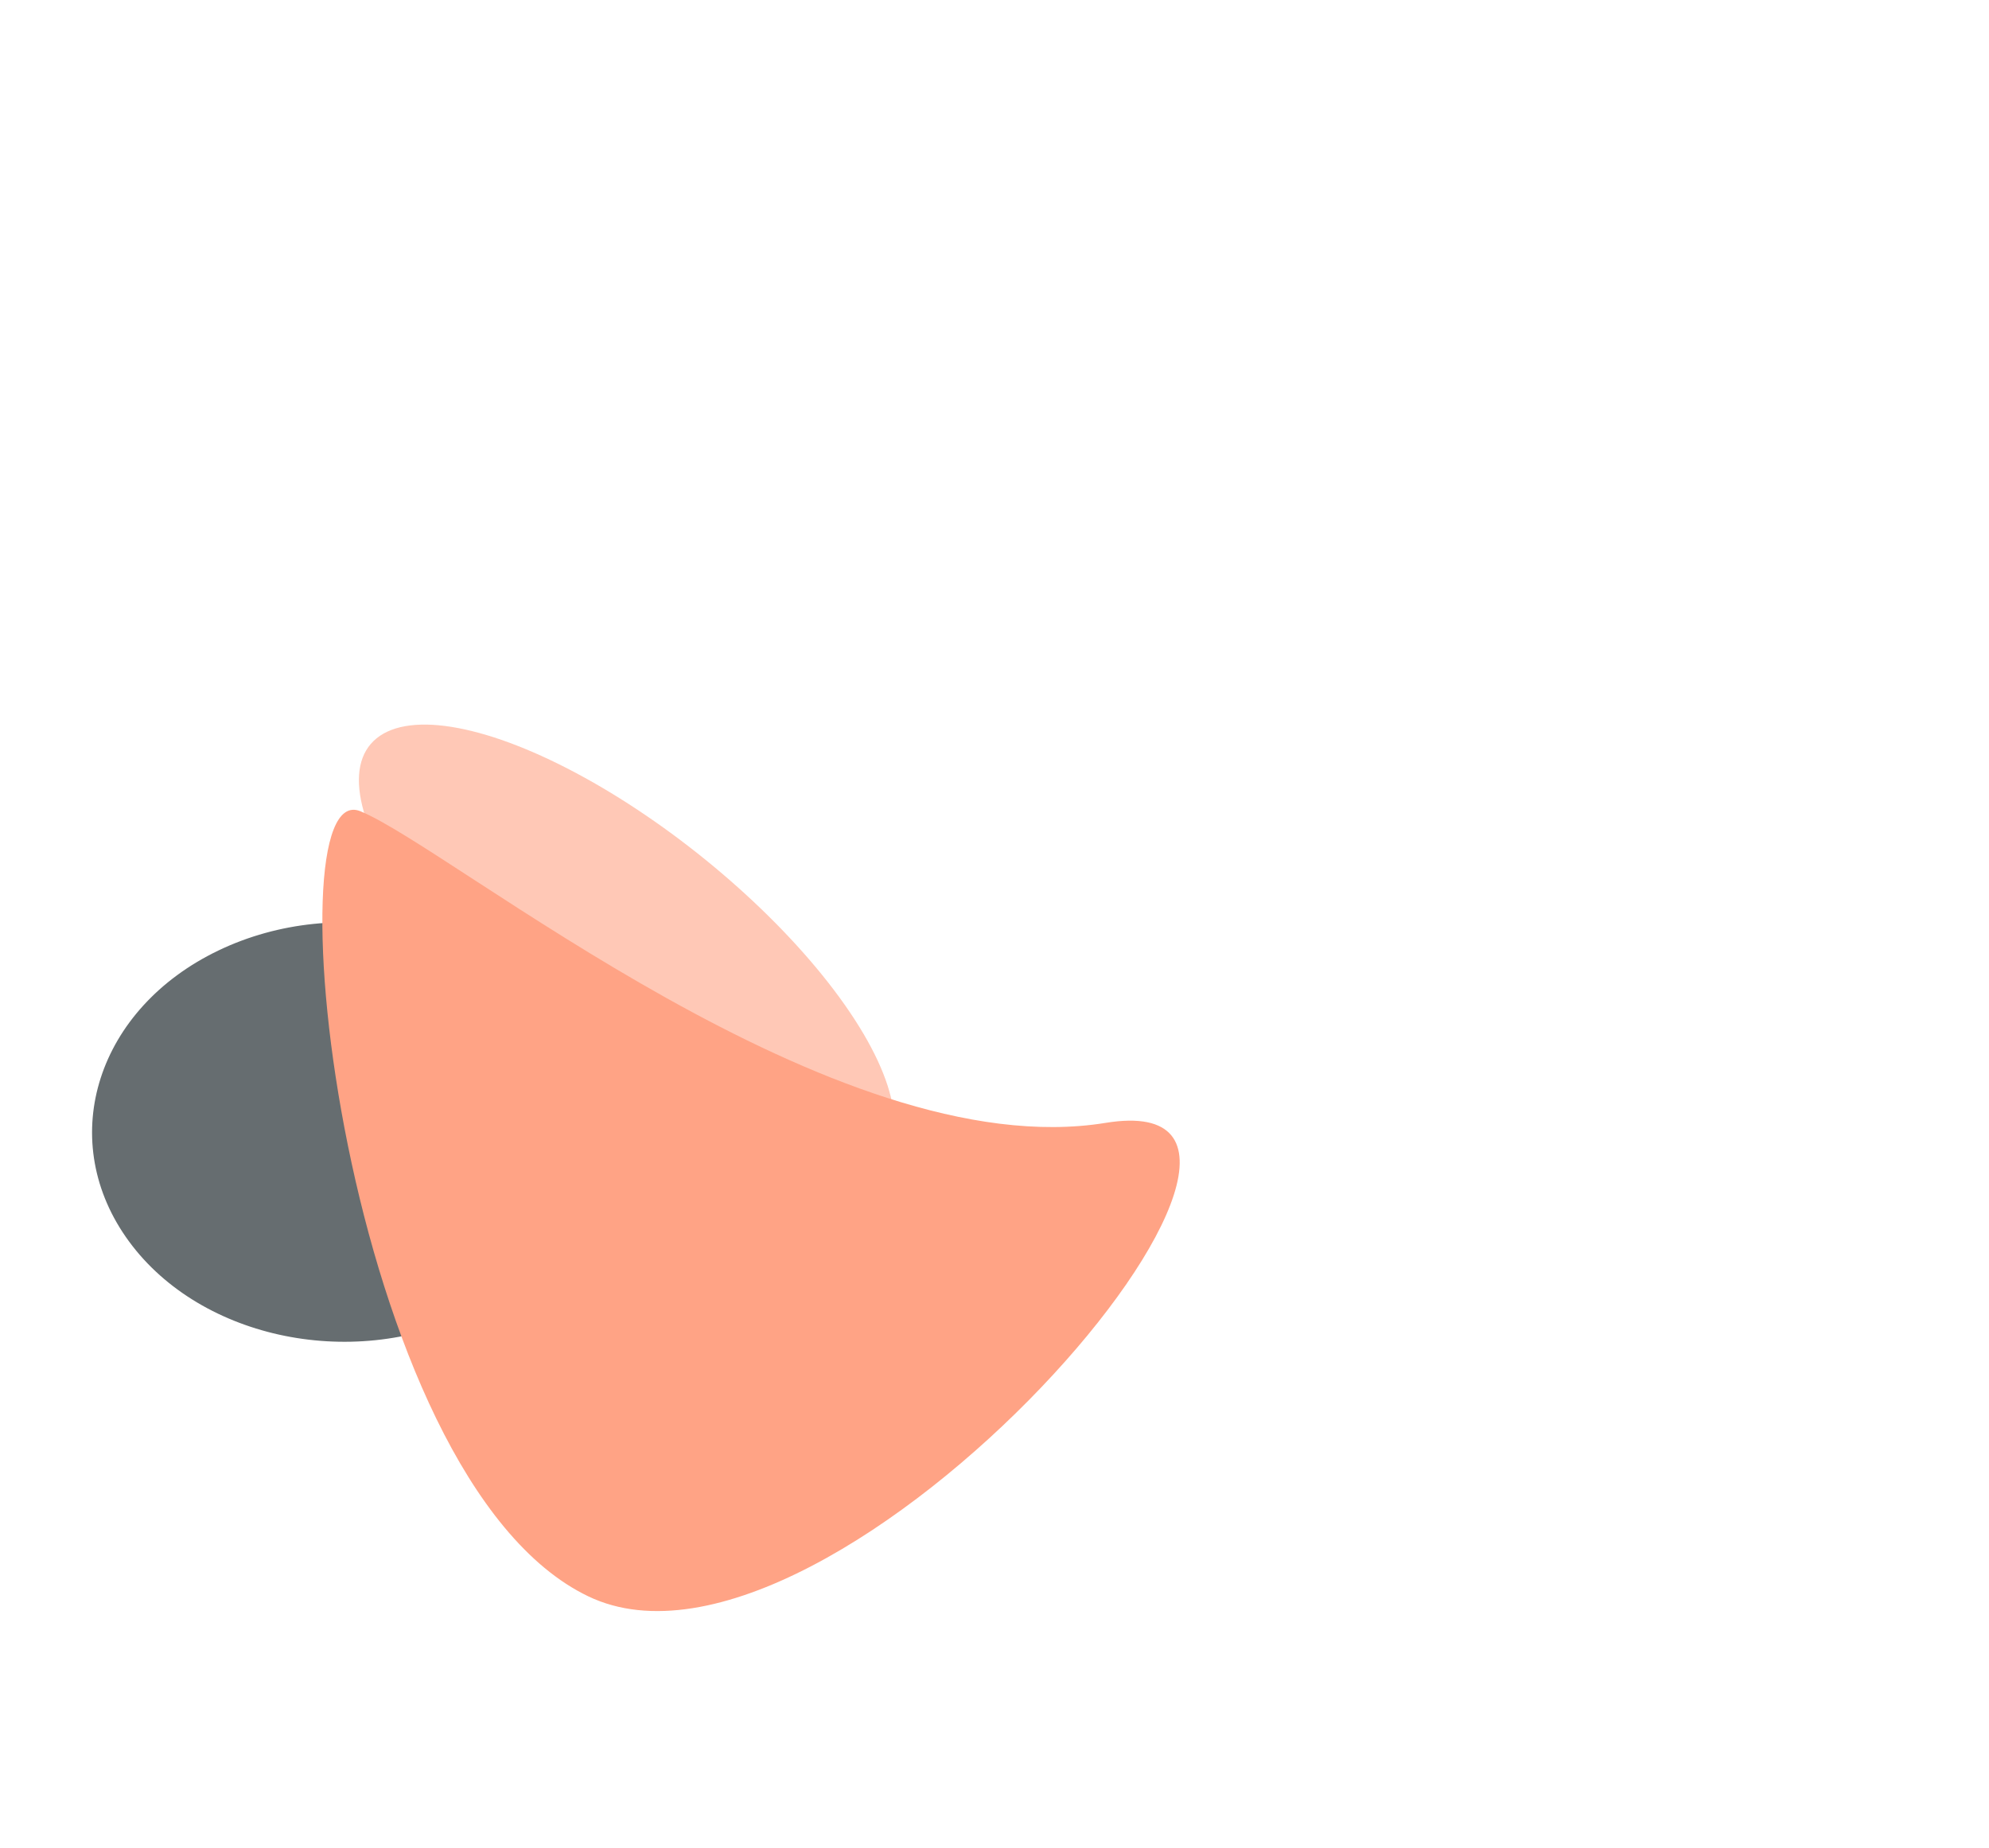
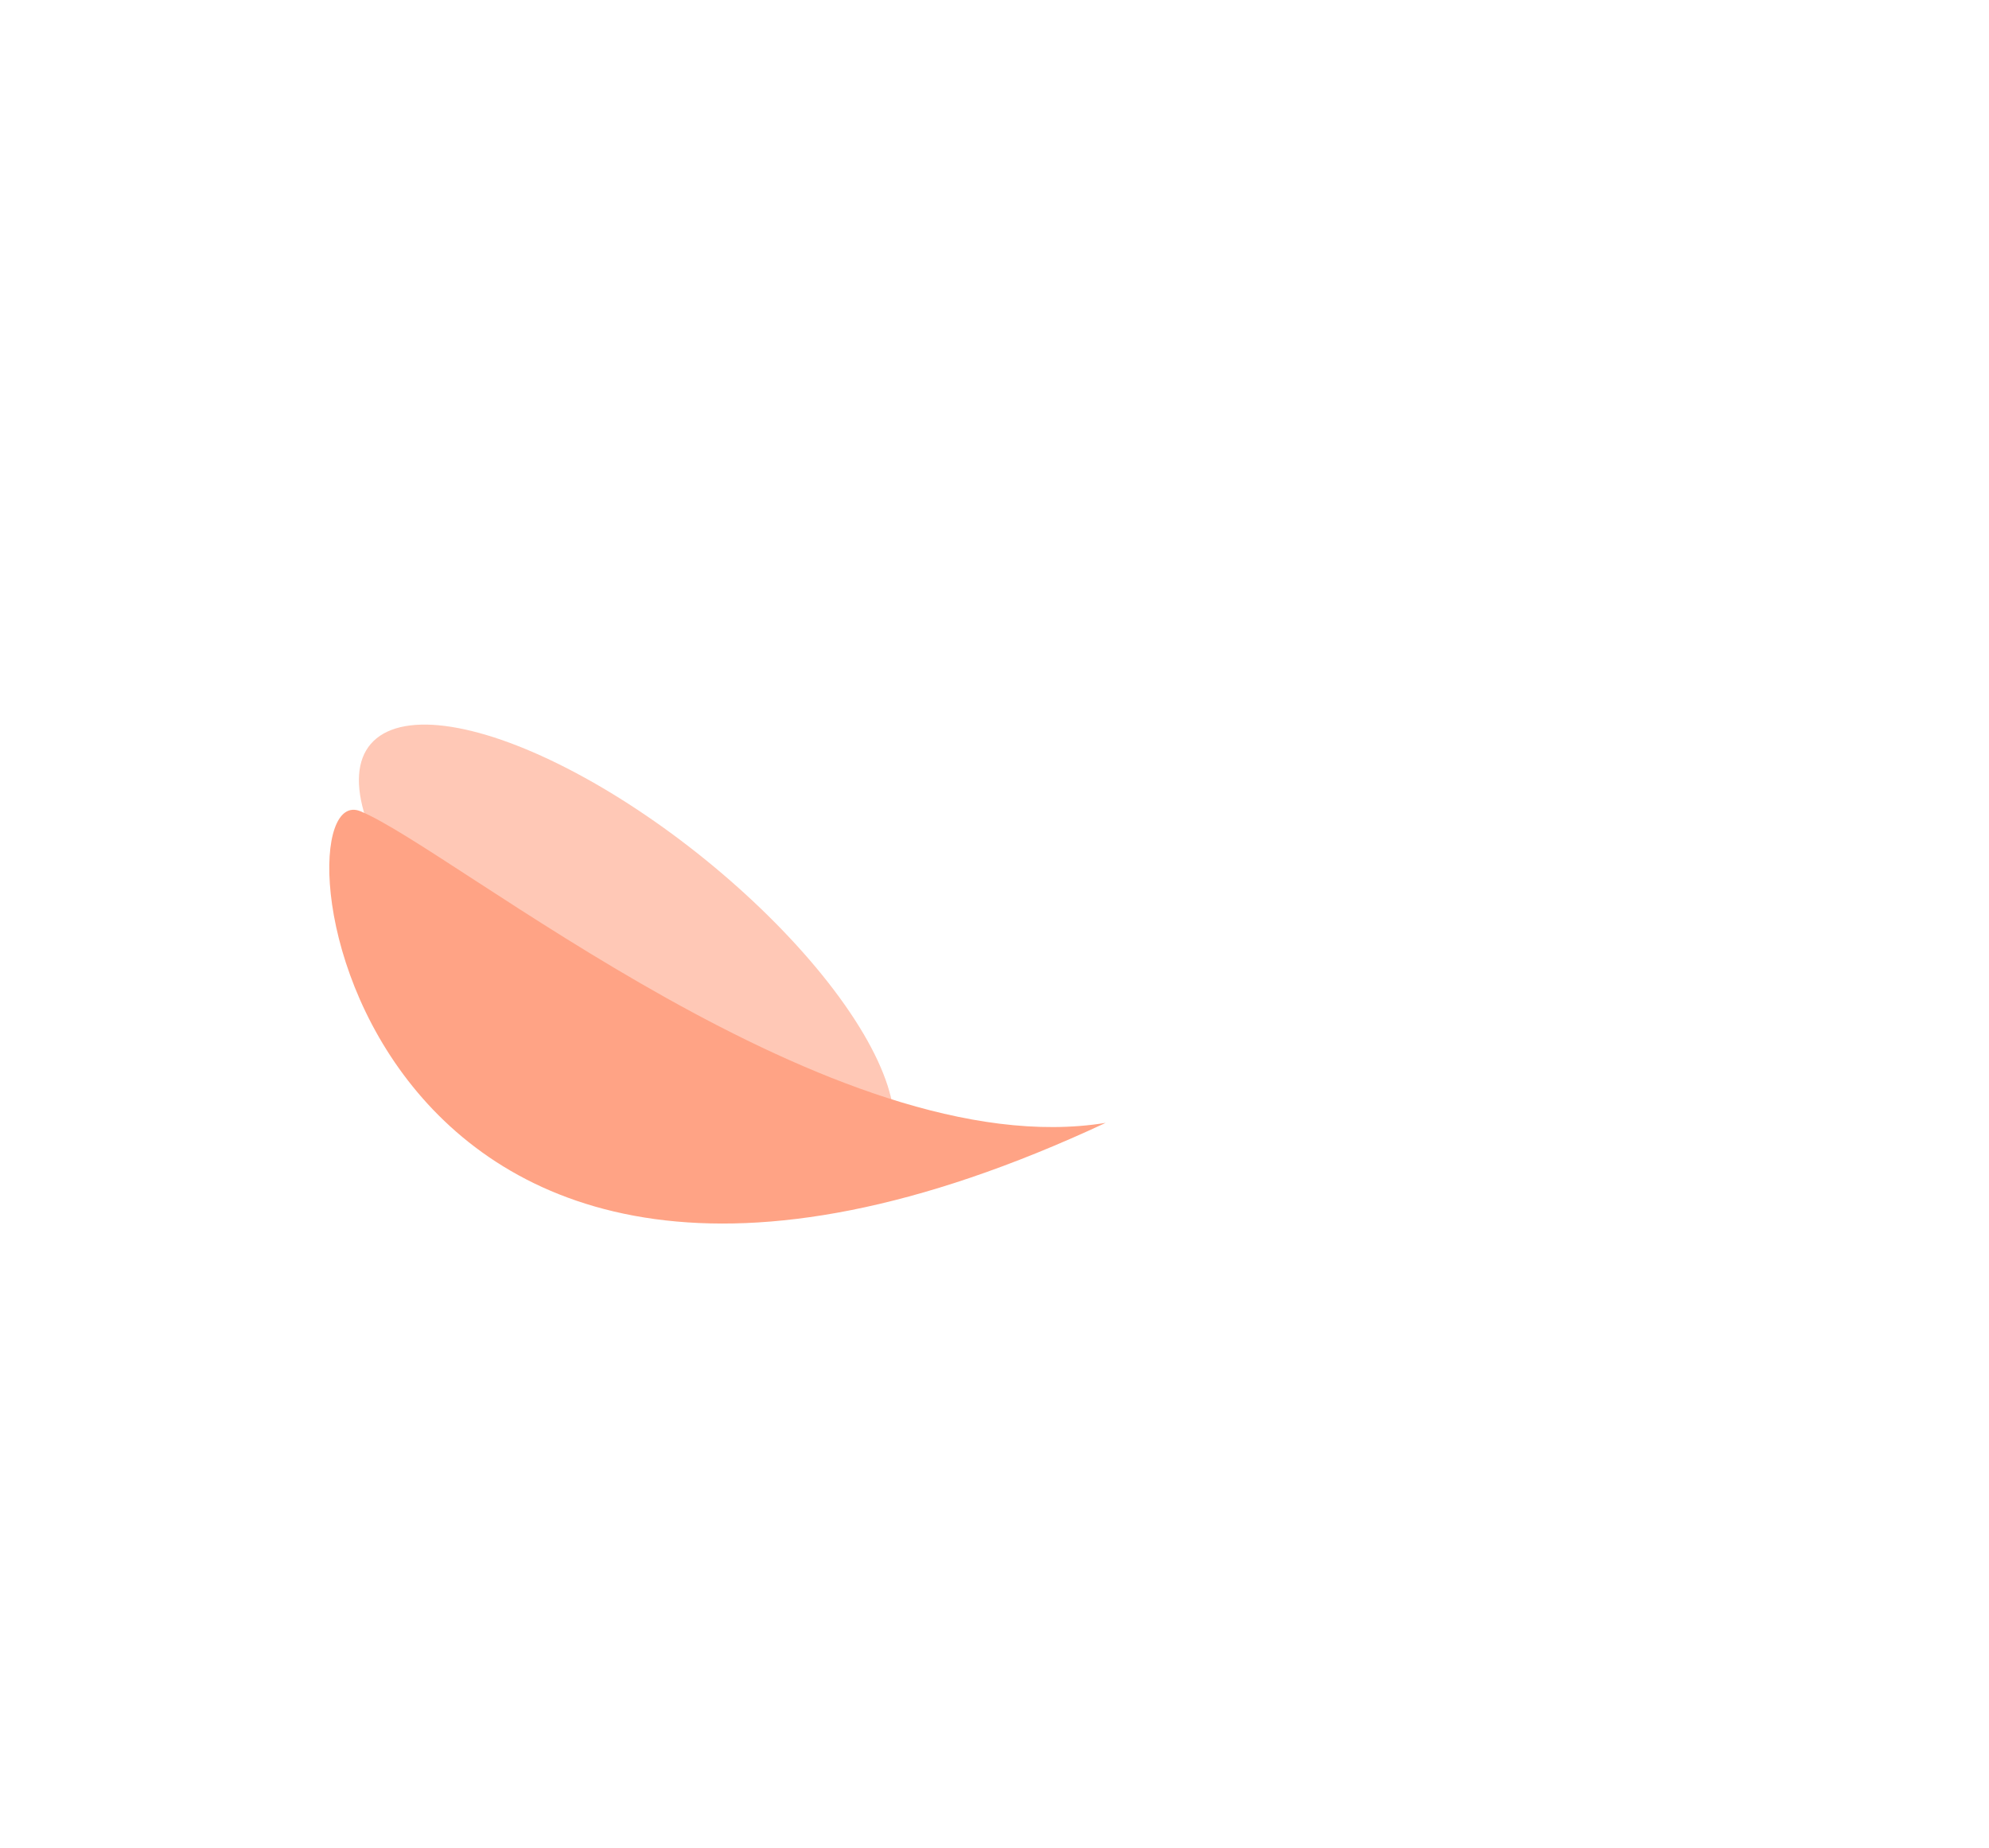
<svg xmlns="http://www.w3.org/2000/svg" width="1202" height="1117" viewBox="0 0 1202 1117" fill="none">
  <g opacity="0.6">
    <g style="mix-blend-mode:screen" filter="url(#filter0_f_6_1003)">
-       <ellipse cx="133.65" cy="146.477" rx="133.65" ry="146.477" transform="matrix(0.57 0.821 -0.902 0.433 264.115 511.042)" fill="#000C10" />
-     </g>
+       </g>
    <g style="mix-blend-mode:screen" opacity="0.6" filter="url(#filter1_f_6_1003)">
      <ellipse cx="198.438" cy="74.54" rx="198.438" ry="74.54" transform="matrix(0.761 0.649 -0.777 0.629 285.532 399.315)" fill="#FF6633" />
    </g>
    <g style="mix-blend-mode:screen" filter="url(#filter2_f_6_1003)">
-       <path d="M217.797 490.299C273.509 513.128 504.435 705.342 668.172 678.639C831.908 651.936 504.748 1036.38 355.511 964.797C207.51 893.801 162.086 467.471 217.797 490.299Z" fill="#FF6633" />
+       <path d="M217.797 490.299C273.509 513.128 504.435 705.342 668.172 678.639C207.51 893.801 162.086 467.471 217.797 490.299Z" fill="#FF6633" />
    </g>
  </g>
  <defs>
    <filter id="filter0_f_6_1003" x="-404.211" y="97.414" width="1225.02" height="1173.54" filterUnits="userSpaceOnUse" color-interpolation-filters="sRGB">
      <feFlood flood-opacity="0" result="BackgroundImageFix" />
      <feBlend mode="normal" in="SourceGraphic" in2="BackgroundImageFix" result="shape" />
      <feGaussianBlur stdDeviation="230" result="effect1_foregroundBlur_6_1003" />
    </filter>
    <filter id="filter1_f_6_1003" x="-118.377" y="102.703" width="993.91" height="944.628" filterUnits="userSpaceOnUse" color-interpolation-filters="sRGB">
      <feFlood flood-opacity="0" result="BackgroundImageFix" />
      <feBlend mode="normal" in="SourceGraphic" in2="BackgroundImageFix" result="shape" />
      <feGaussianBlur stdDeviation="167.606" result="effect1_foregroundBlur_6_1003" />
    </filter>
    <filter id="filter2_f_6_1003" x="-293.97" y="0.635" width="1495.68" height="1461.85" filterUnits="userSpaceOnUse" color-interpolation-filters="sRGB">
      <feFlood flood-opacity="0" result="BackgroundImageFix" />
      <feBlend mode="normal" in="SourceGraphic" in2="BackgroundImageFix" result="shape" />
      <feGaussianBlur stdDeviation="244.391" result="effect1_foregroundBlur_6_1003" />
    </filter>
  </defs>
</svg>